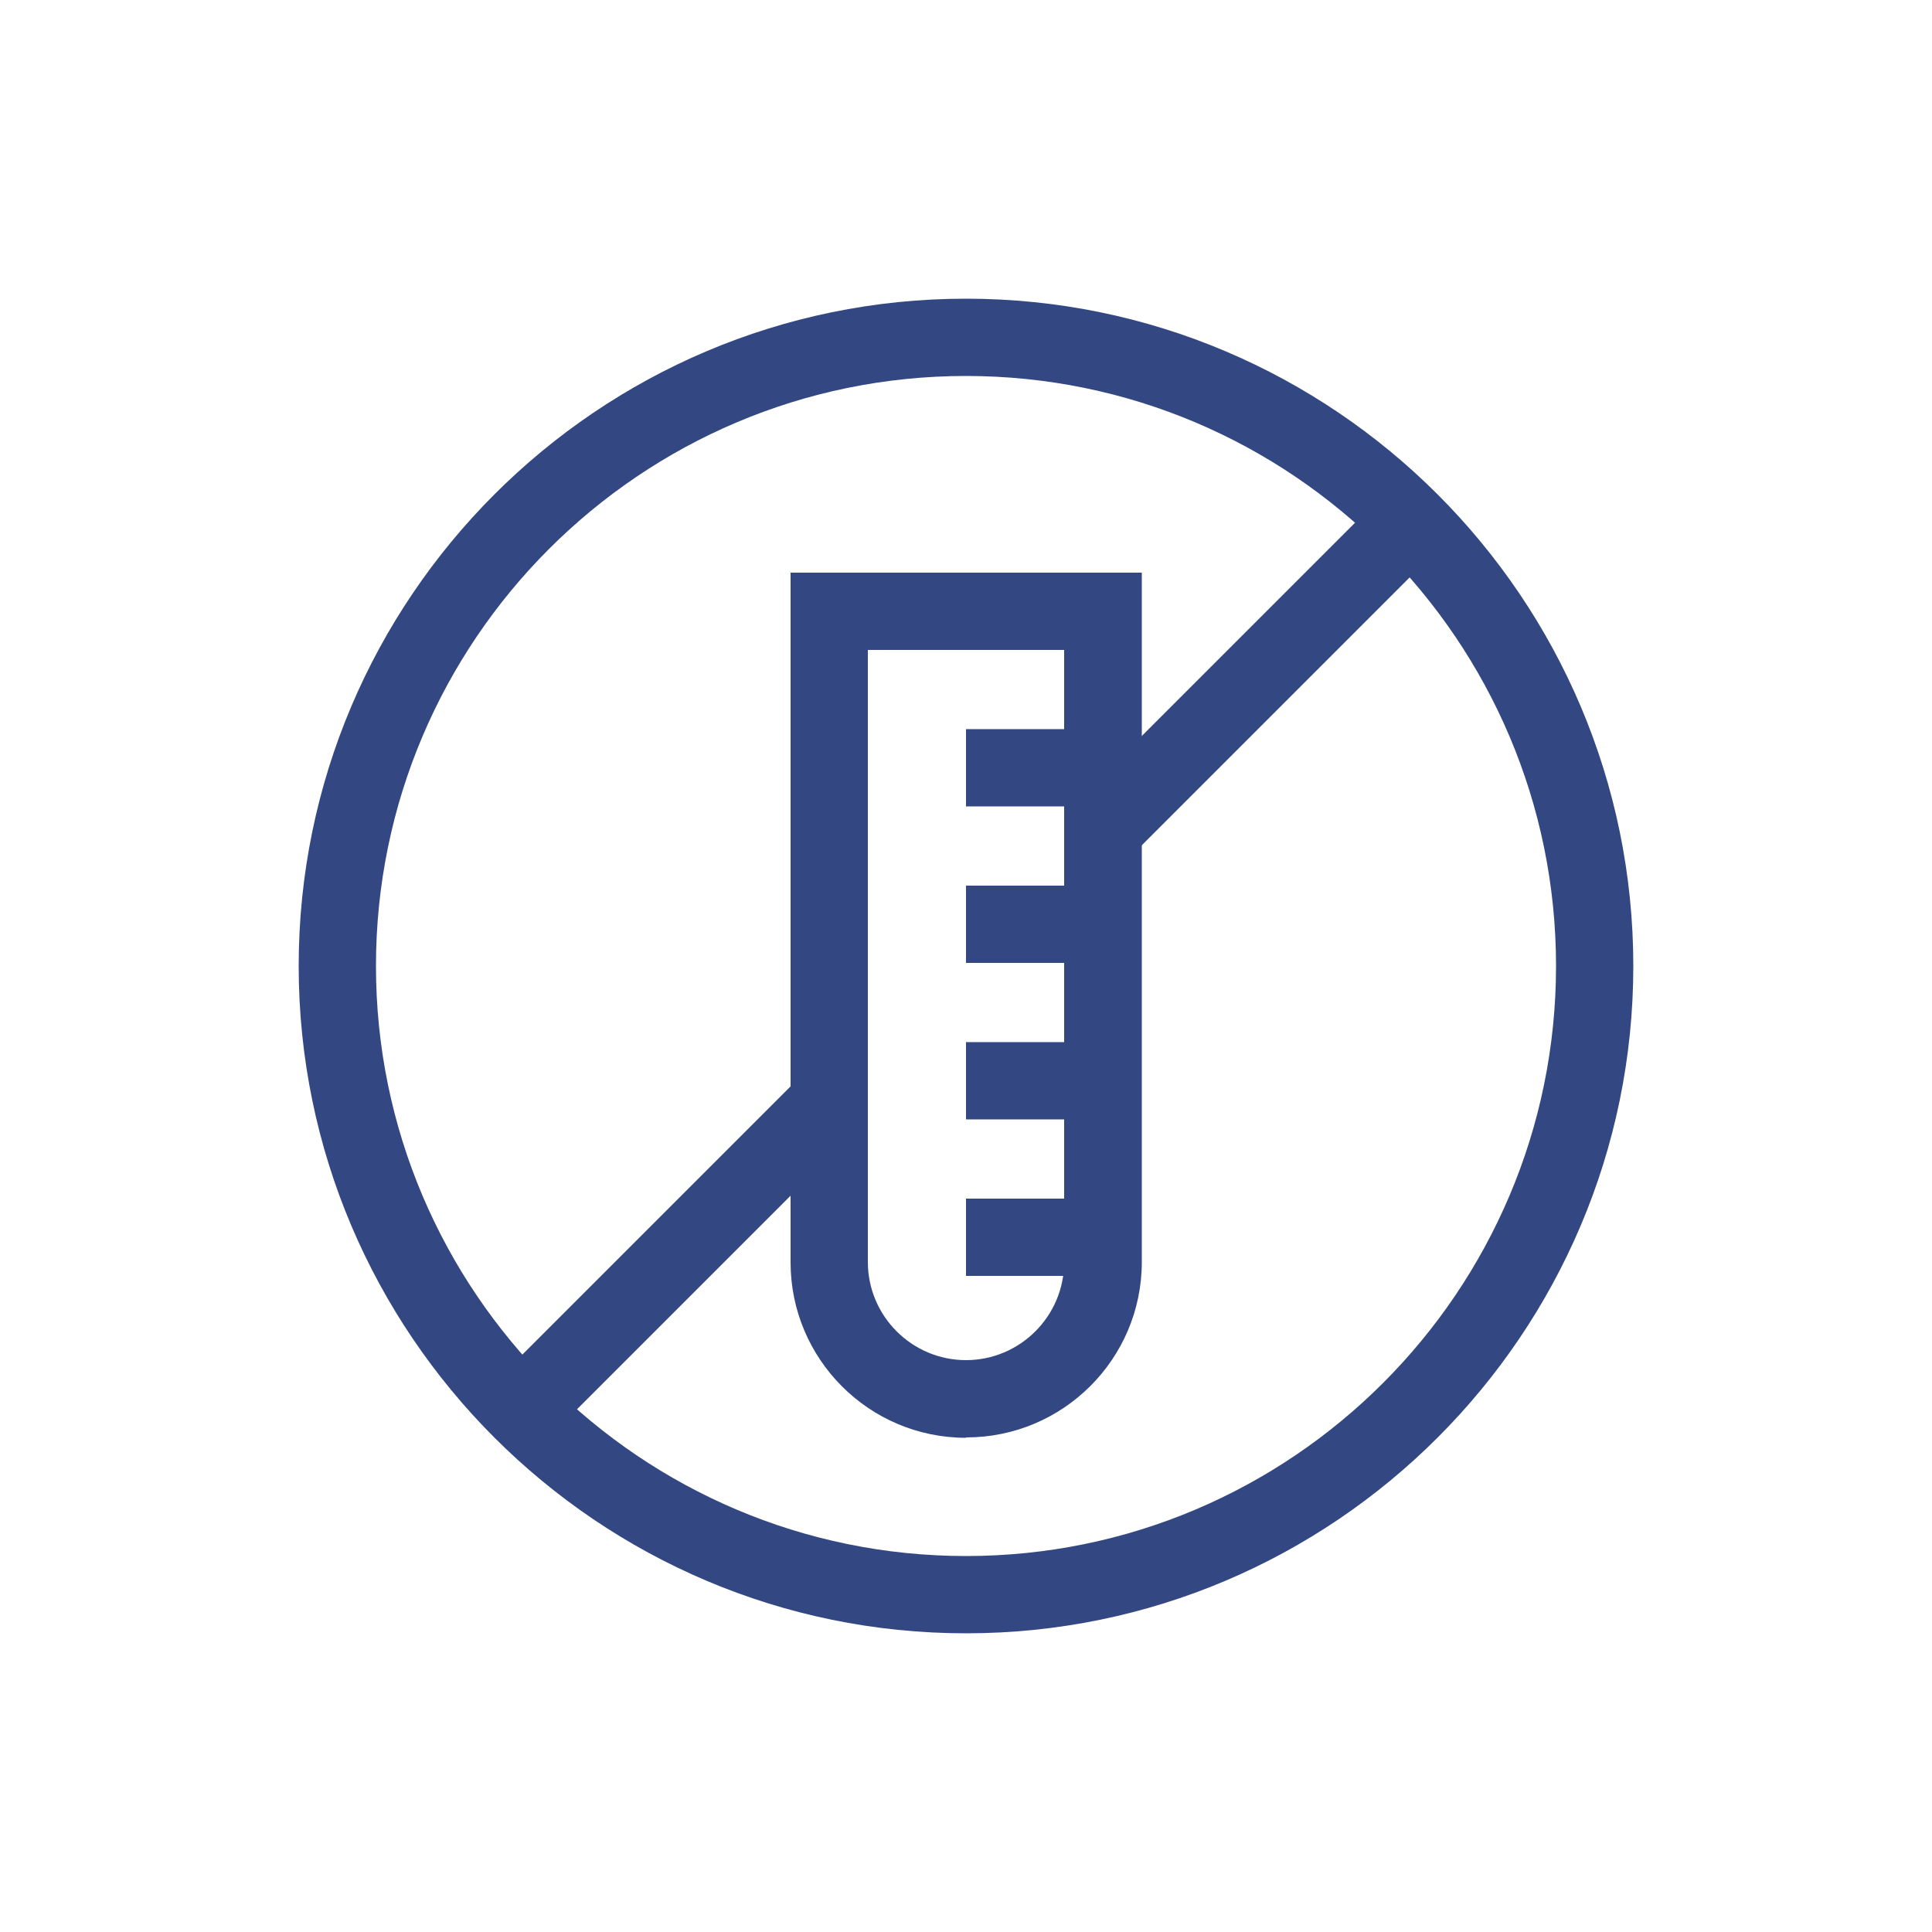
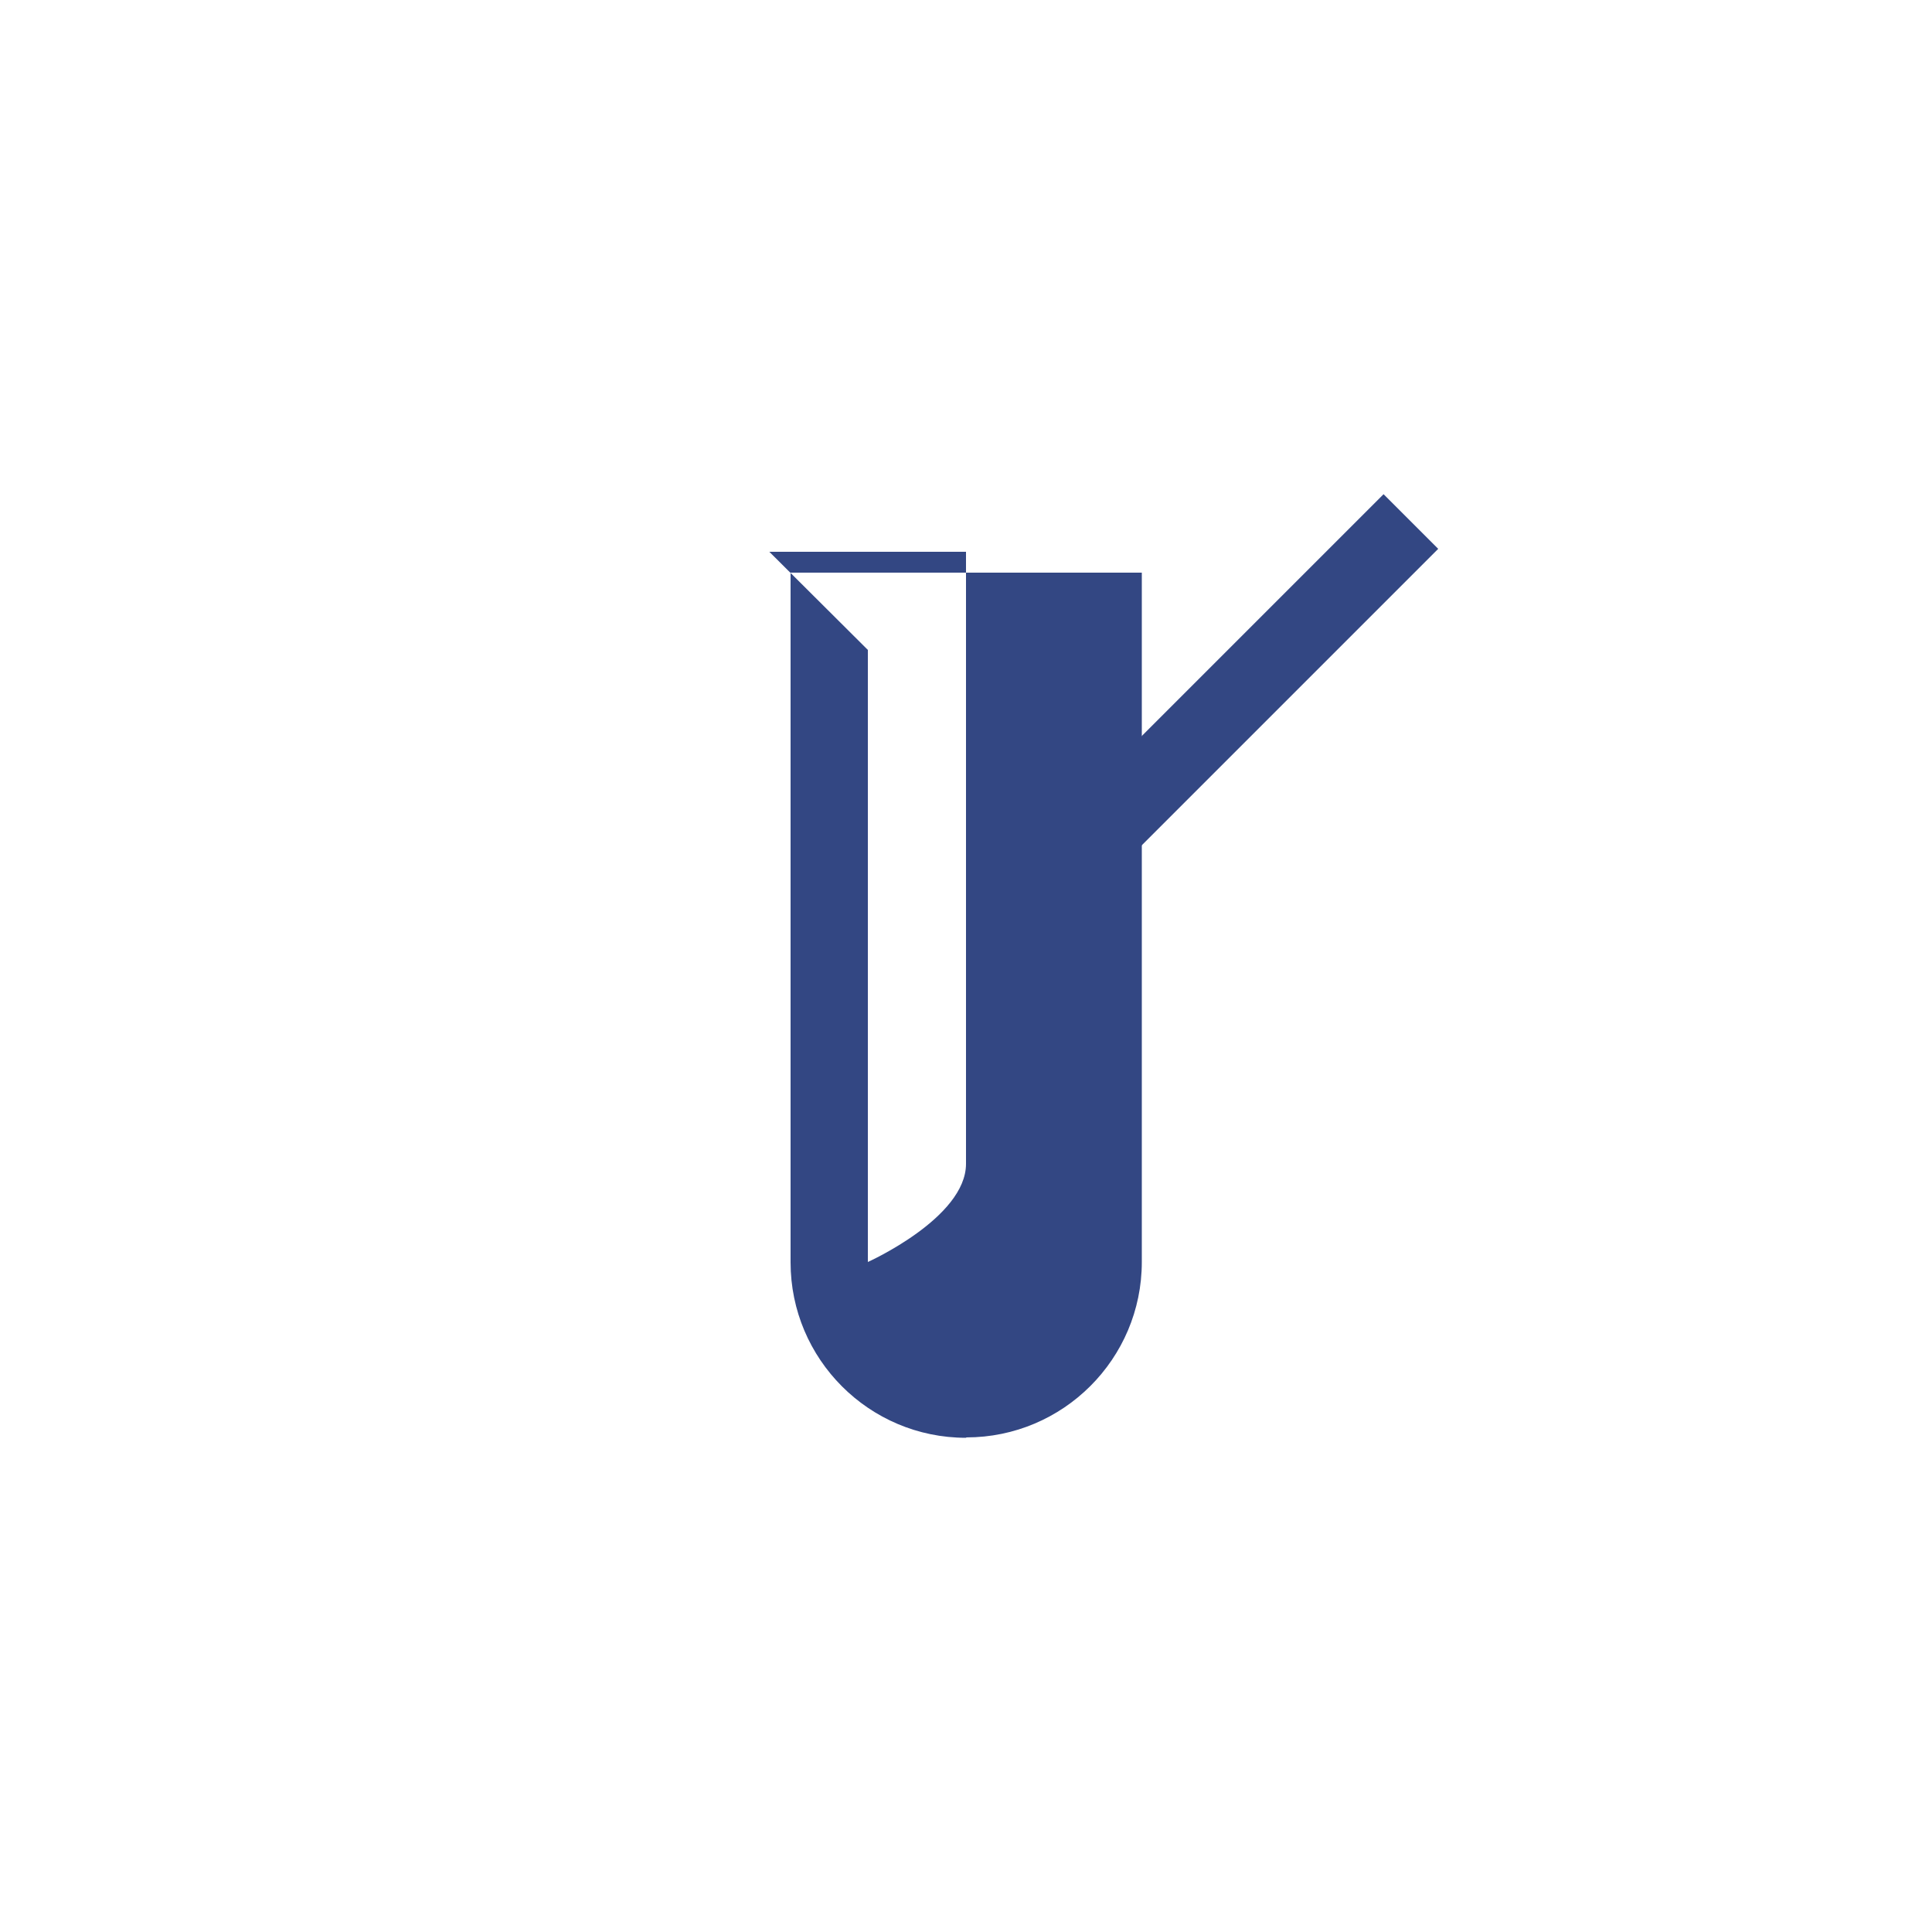
<svg xmlns="http://www.w3.org/2000/svg" id="Layer_1" viewBox="0 0 50 50">
  <defs>
    <style>
      .cls-1 {
        fill: #334783;
      }
    </style>
  </defs>
  <g id="g259">
    <g id="g265">
      <g id="path267">
-         <path class="cls-1" d="M25,42.27c-9.52,0-17.27-7.75-17.27-17.27S15.48,7.73,25,7.73s17.27,7.75,17.27,17.27-7.75,17.27-17.27,17.27ZM25,9.73c-8.42,0-15.27,6.85-15.27,15.27s6.85,15.27,15.27,15.27,15.27-6.85,15.27-15.27-6.85-15.27-15.27-15.27Z" />
-       </g>
+         </g>
    </g>
    <g id="g269">
      <g id="path271">
-         <path class="cls-1" d="M25,37.21c-2.51,0-4.54-2.04-4.54-4.54V14.82h9.09v17.84c0,2.51-2.04,4.54-4.54,4.54ZM22.46,16.82v15.84c0,1.4,1.14,2.54,2.54,2.54s2.54-1.14,2.54-2.54v-15.84h-5.09Z" />
+         <path class="cls-1" d="M25,37.21c-2.51,0-4.54-2.04-4.54-4.54V14.82h9.09v17.84c0,2.51-2.04,4.54-4.54,4.54ZM22.46,16.82v15.84s2.54-1.14,2.54-2.54v-15.84h-5.09Z" />
      </g>
    </g>
    <g id="g273">
      <g id="path275">
        <rect class="cls-1" x="26.9" y="16.48" width="11.26" height="2" transform="translate(-2.83 28.12) rotate(-45)" />
      </g>
    </g>
    <g id="g277">
      <g id="path279">
-         <rect class="cls-1" x="25" y="18.87" width="3.54" height="2" />
-       </g>
+         </g>
    </g>
    <g id="g281">
      <g id="path283">
        <rect class="cls-1" x="25" y="22.92" width="3.54" height="2" />
      </g>
    </g>
    <g id="g285">
      <g id="path287">
-         <rect class="cls-1" x="25" y="26.97" width="3.54" height="2" />
-       </g>
+         </g>
    </g>
    <g id="g289">
      <g id="path291">
        <rect class="cls-1" x="25" y="31.02" width="3.54" height="2" />
      </g>
    </g>
    <g id="g293">
      <g id="path295">
-         <rect class="cls-1" x="11.85" y="31.52" width="11.26" height="2" transform="translate(-17.88 21.88) rotate(-45)" />
-       </g>
+         </g>
    </g>
  </g>
</svg>